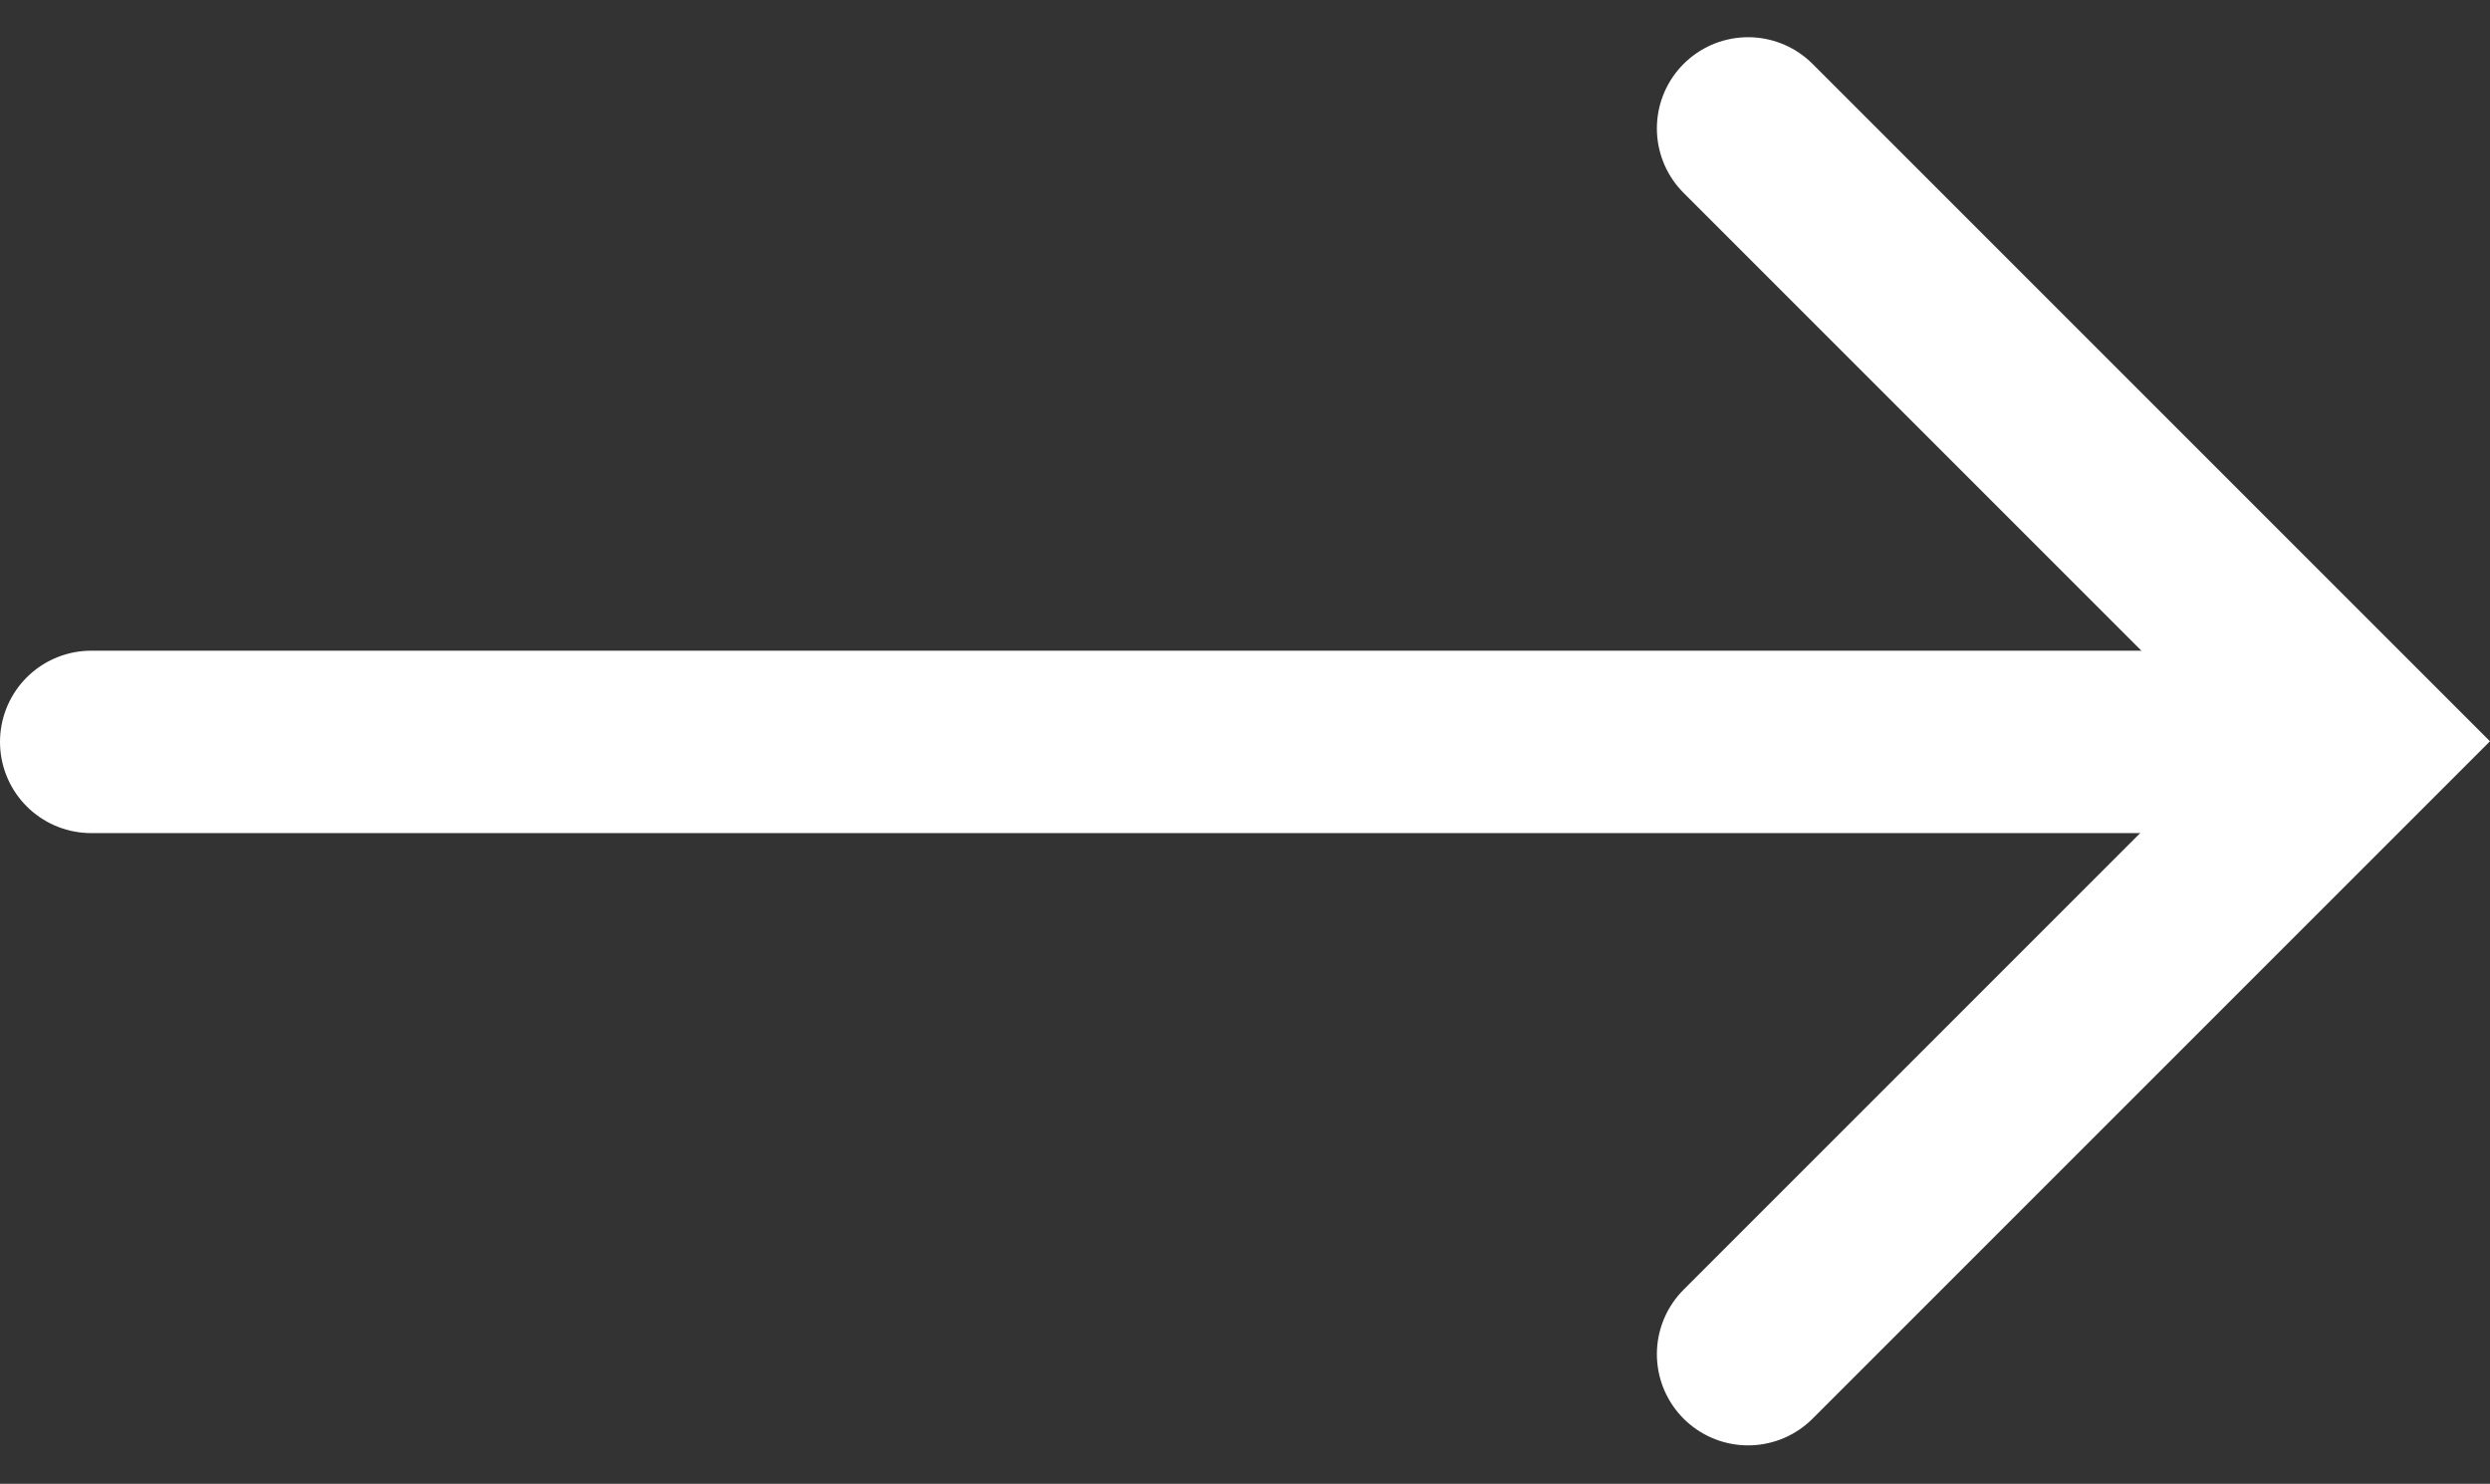
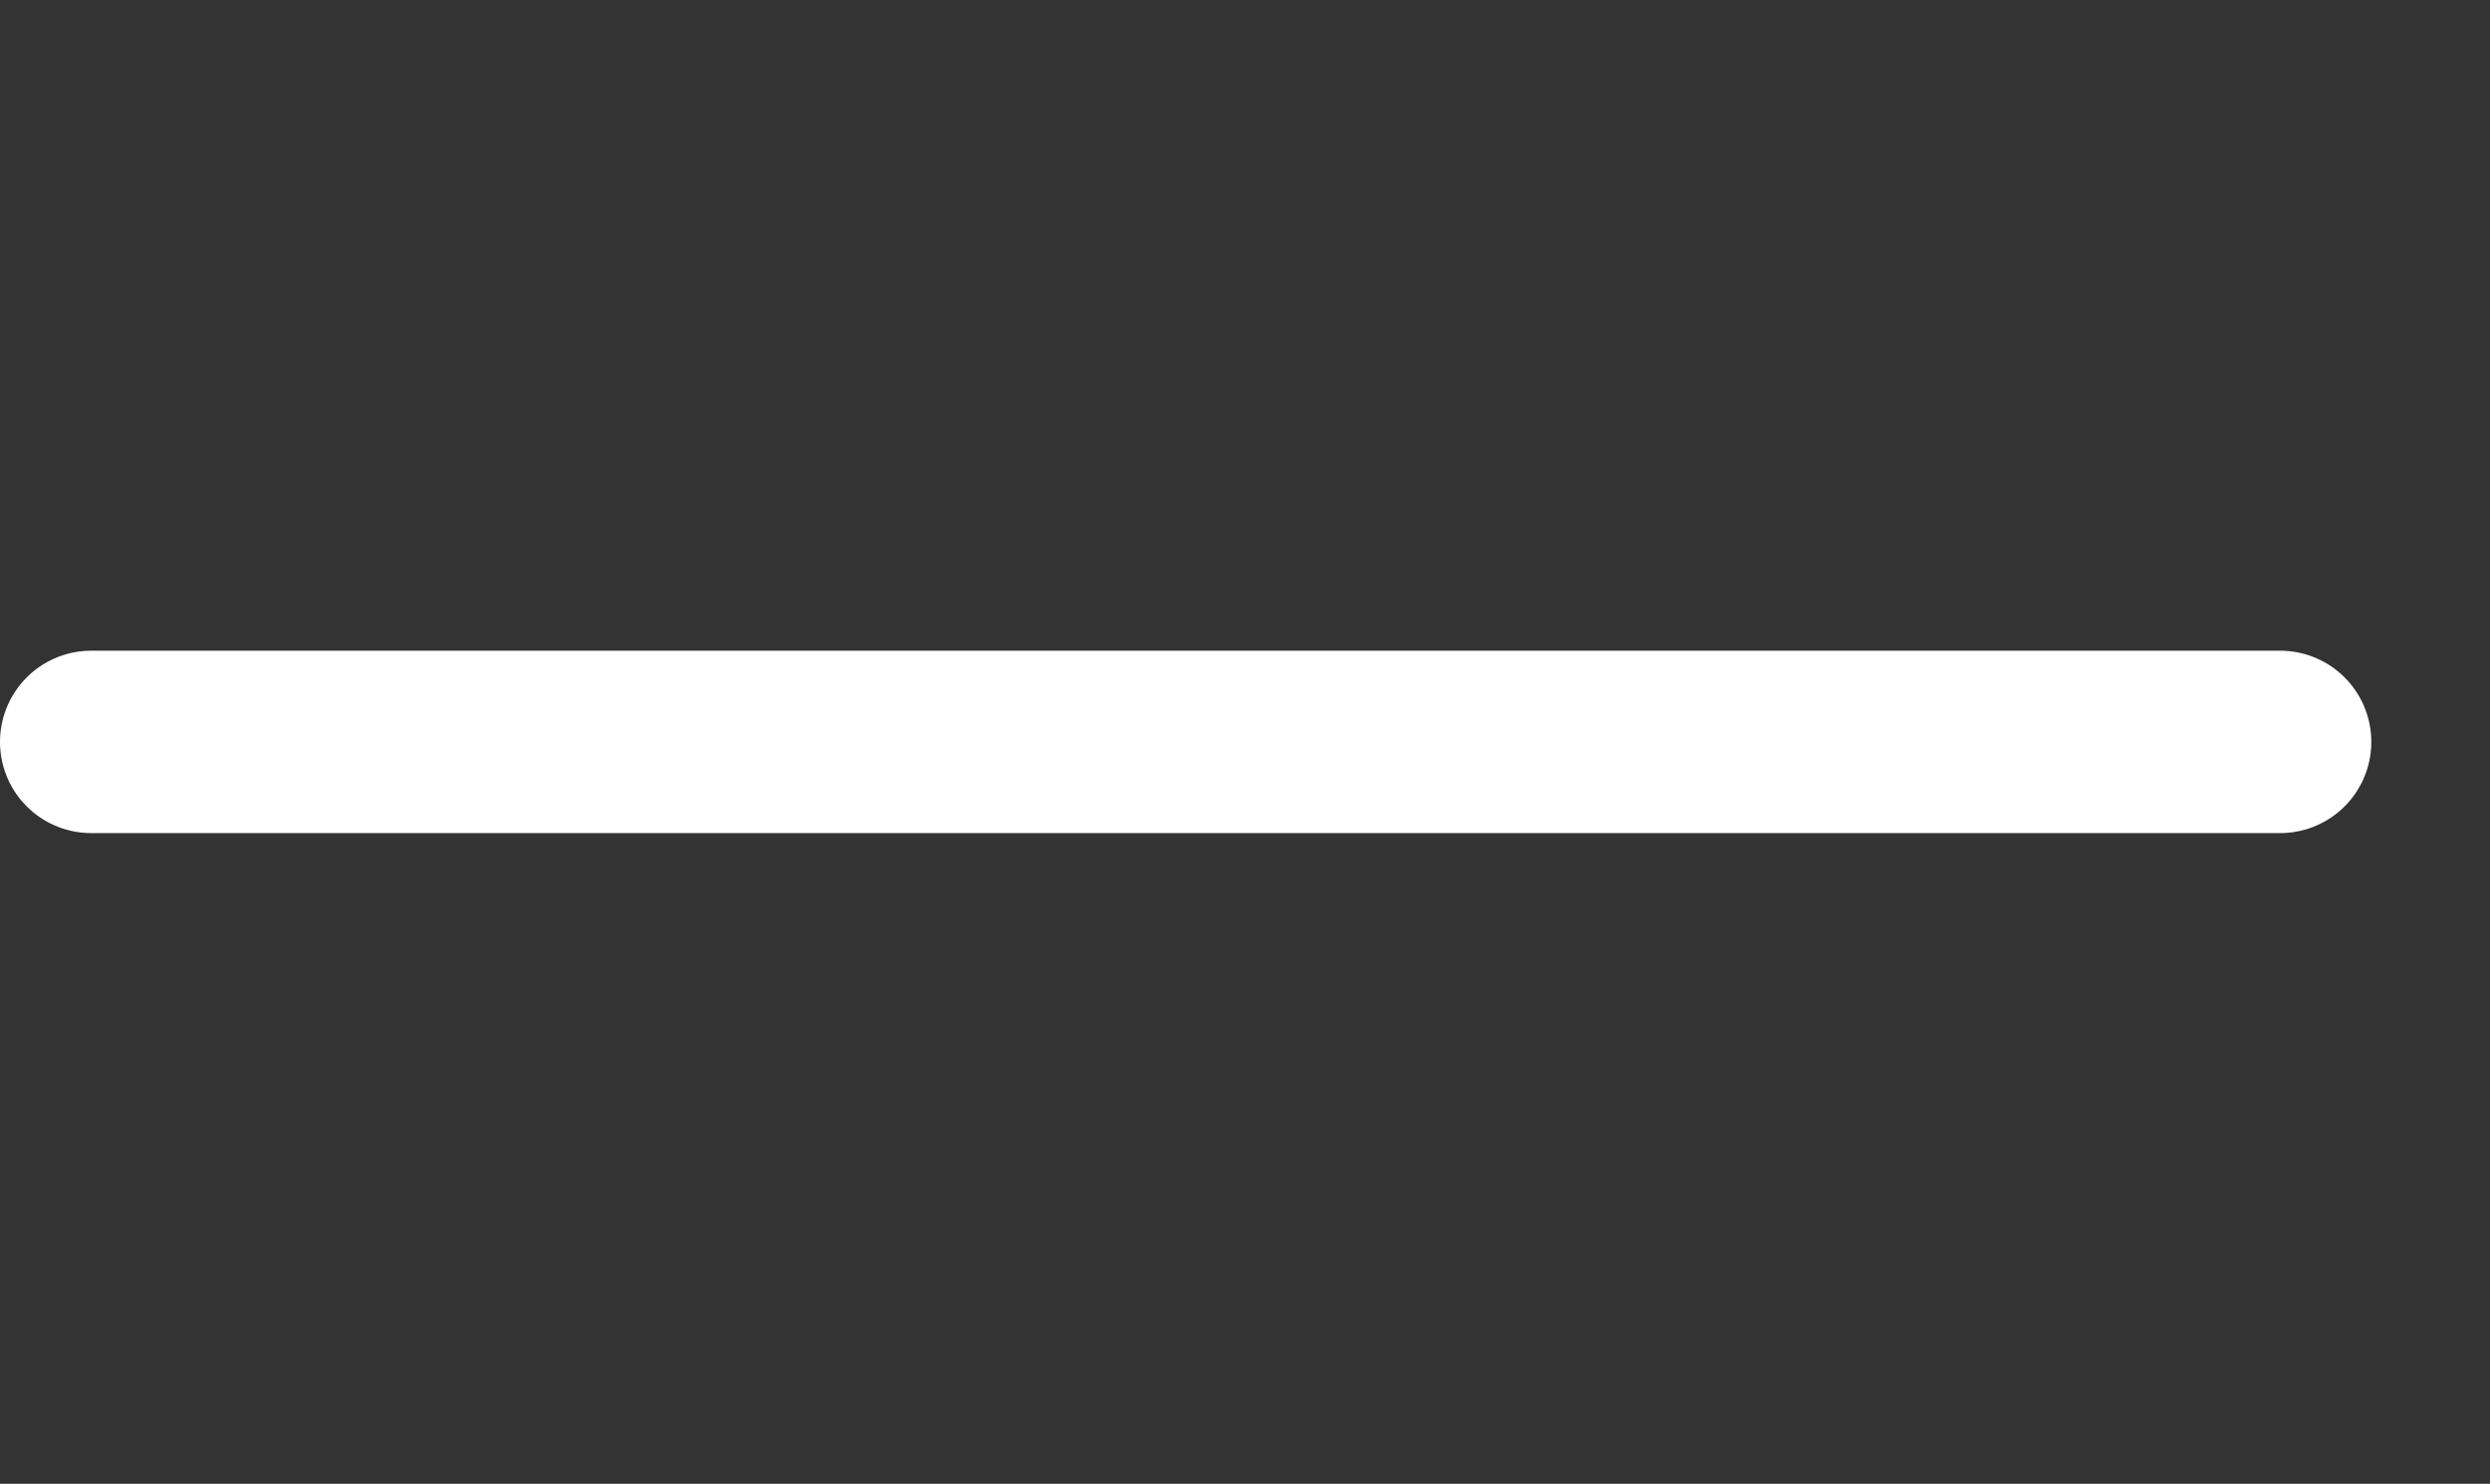
<svg xmlns="http://www.w3.org/2000/svg" width="20.476" height="12.202" viewBox="0 0 20.476 12.202">
  <rect x="0" y="0" width="20.476" height="12.202" fill="#333333" stroke="none" />
  <g id="Group_139" data-name="Group 139" transform="translate(-930.75 -103.399)">
    <line id="Line_2" data-name="Line 2" x2="18" transform="translate(931.5 109.5)" fill="none" stroke="#fff" stroke-linecap="round" stroke-width="1.5" />
-     <path id="Path_204" data-name="Path 204" d="M892.6,77.626l5.04-5.04,5.04,5.04" transform="translate(1022.751 -788.145) rotate(90)" fill="none" stroke="#fff" stroke-linecap="round" stroke-width="1.5" />
  </g>
</svg>